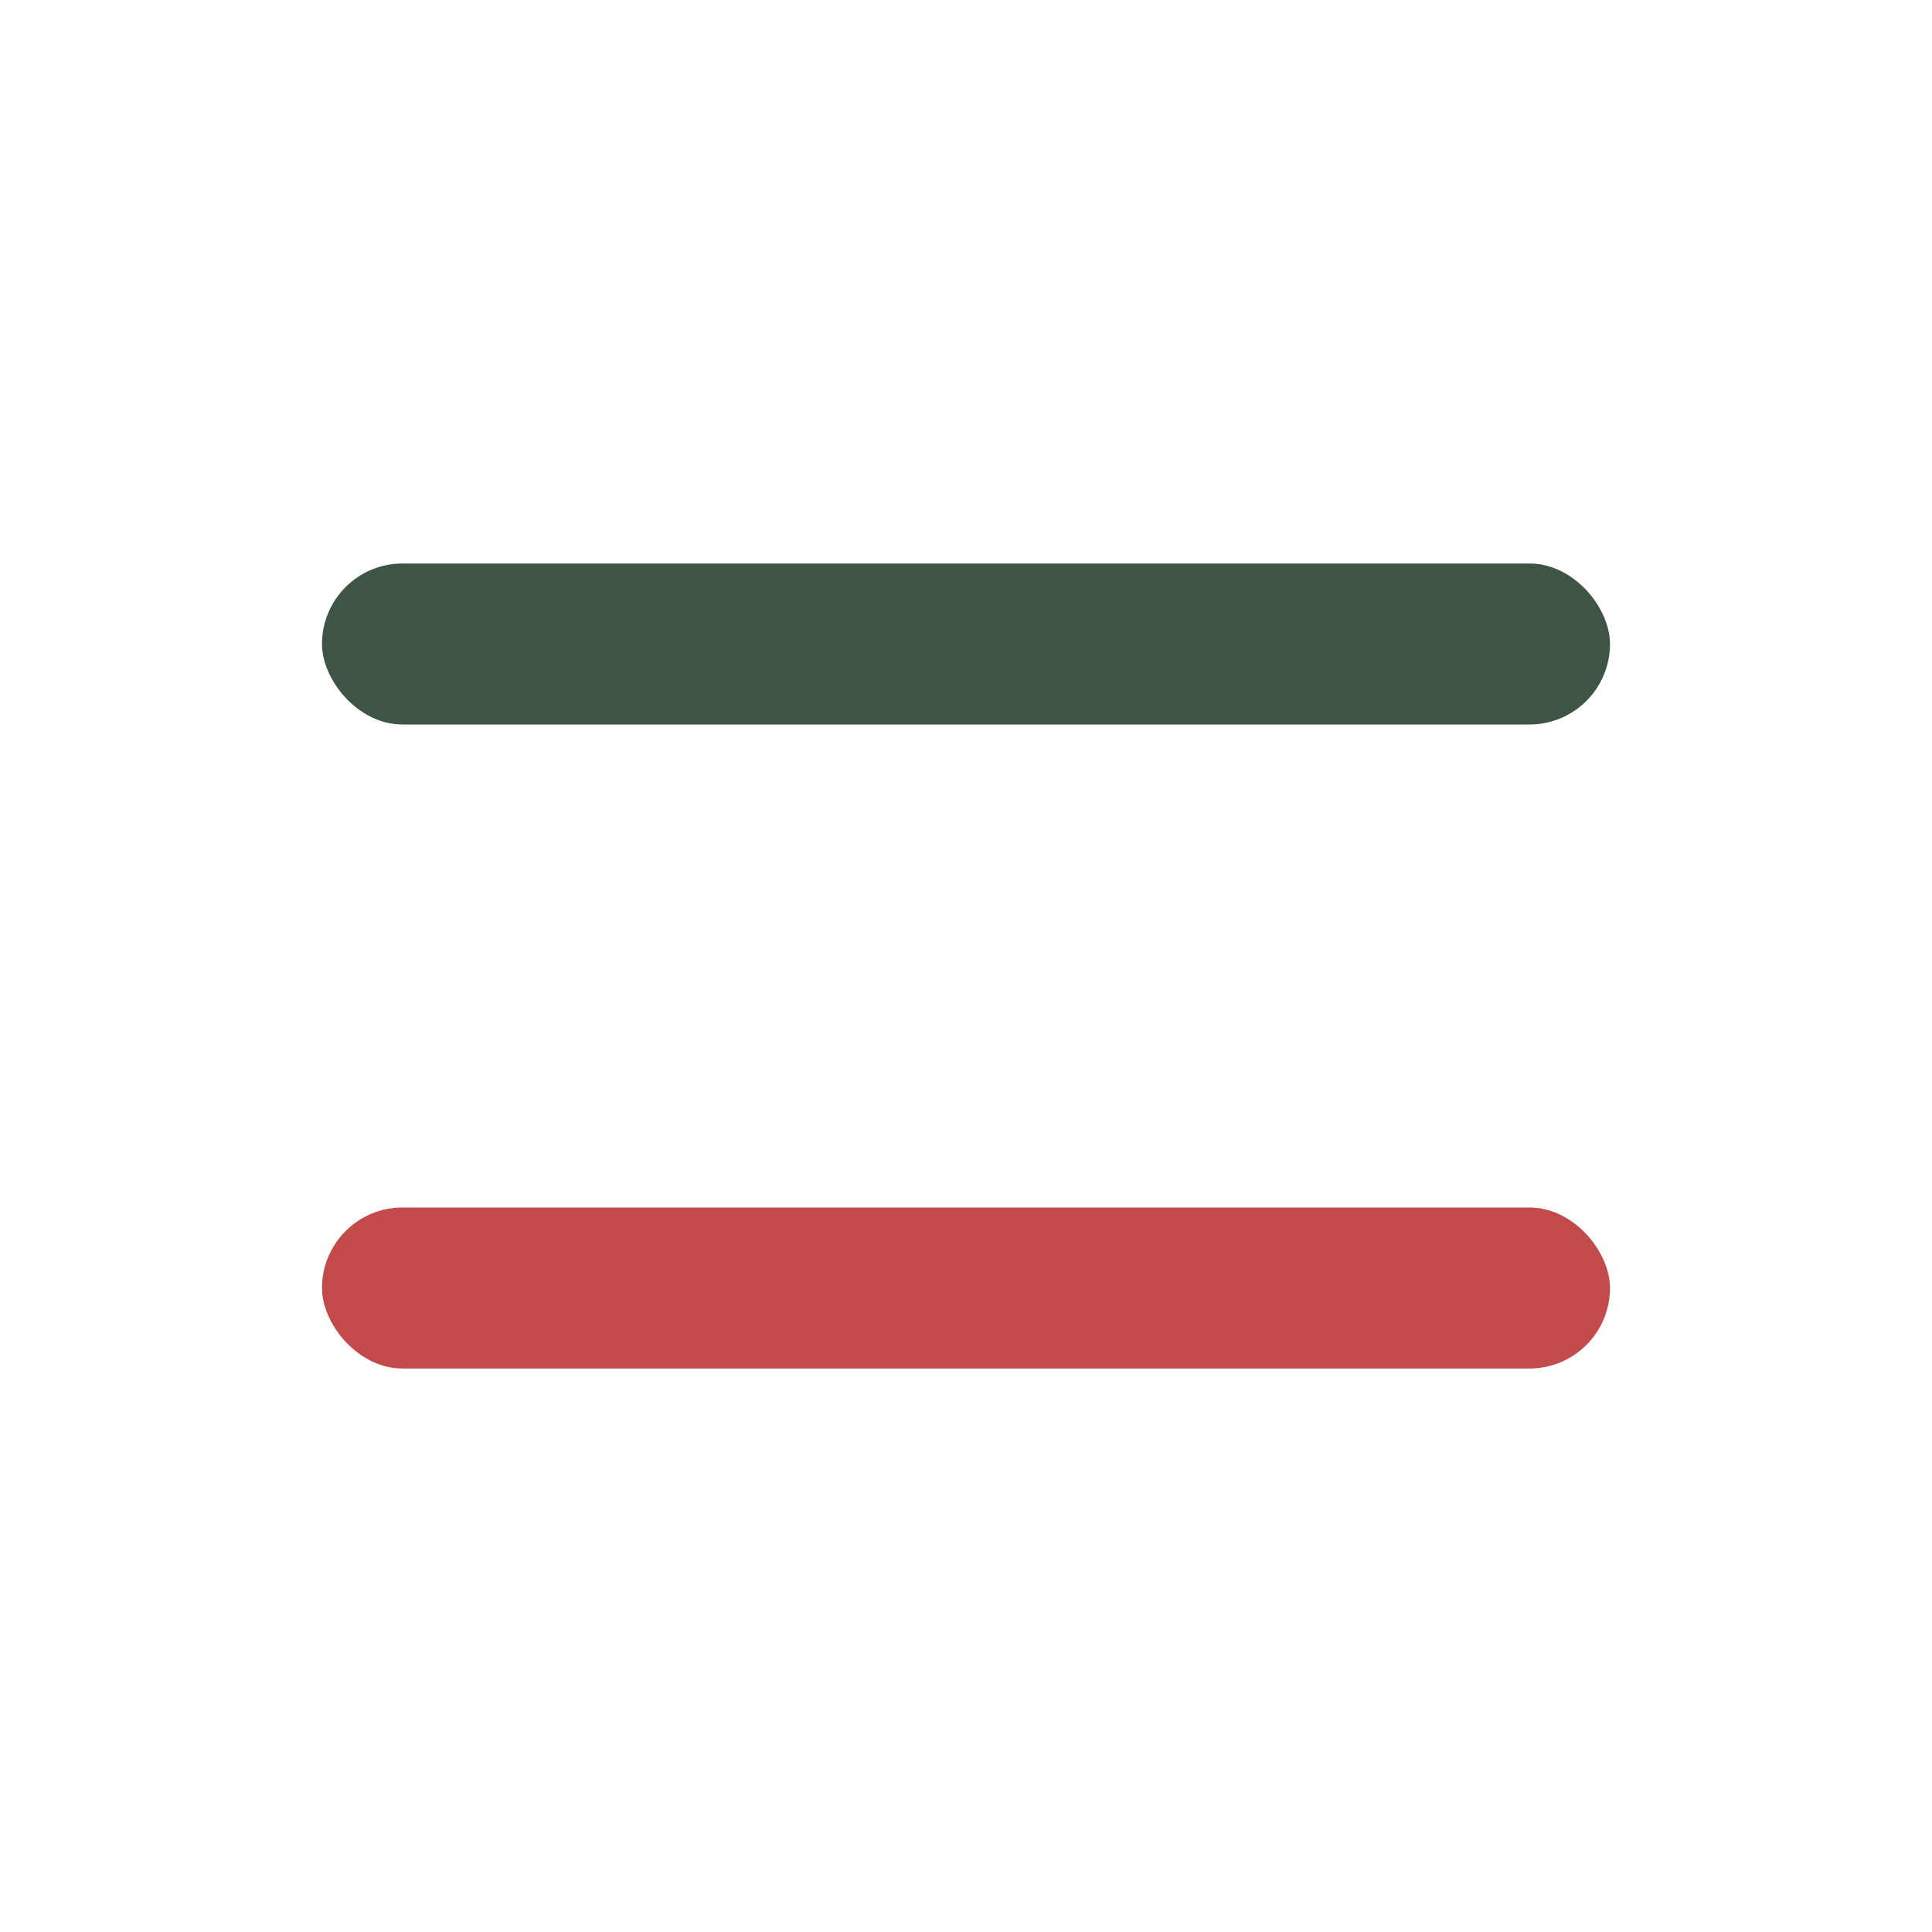
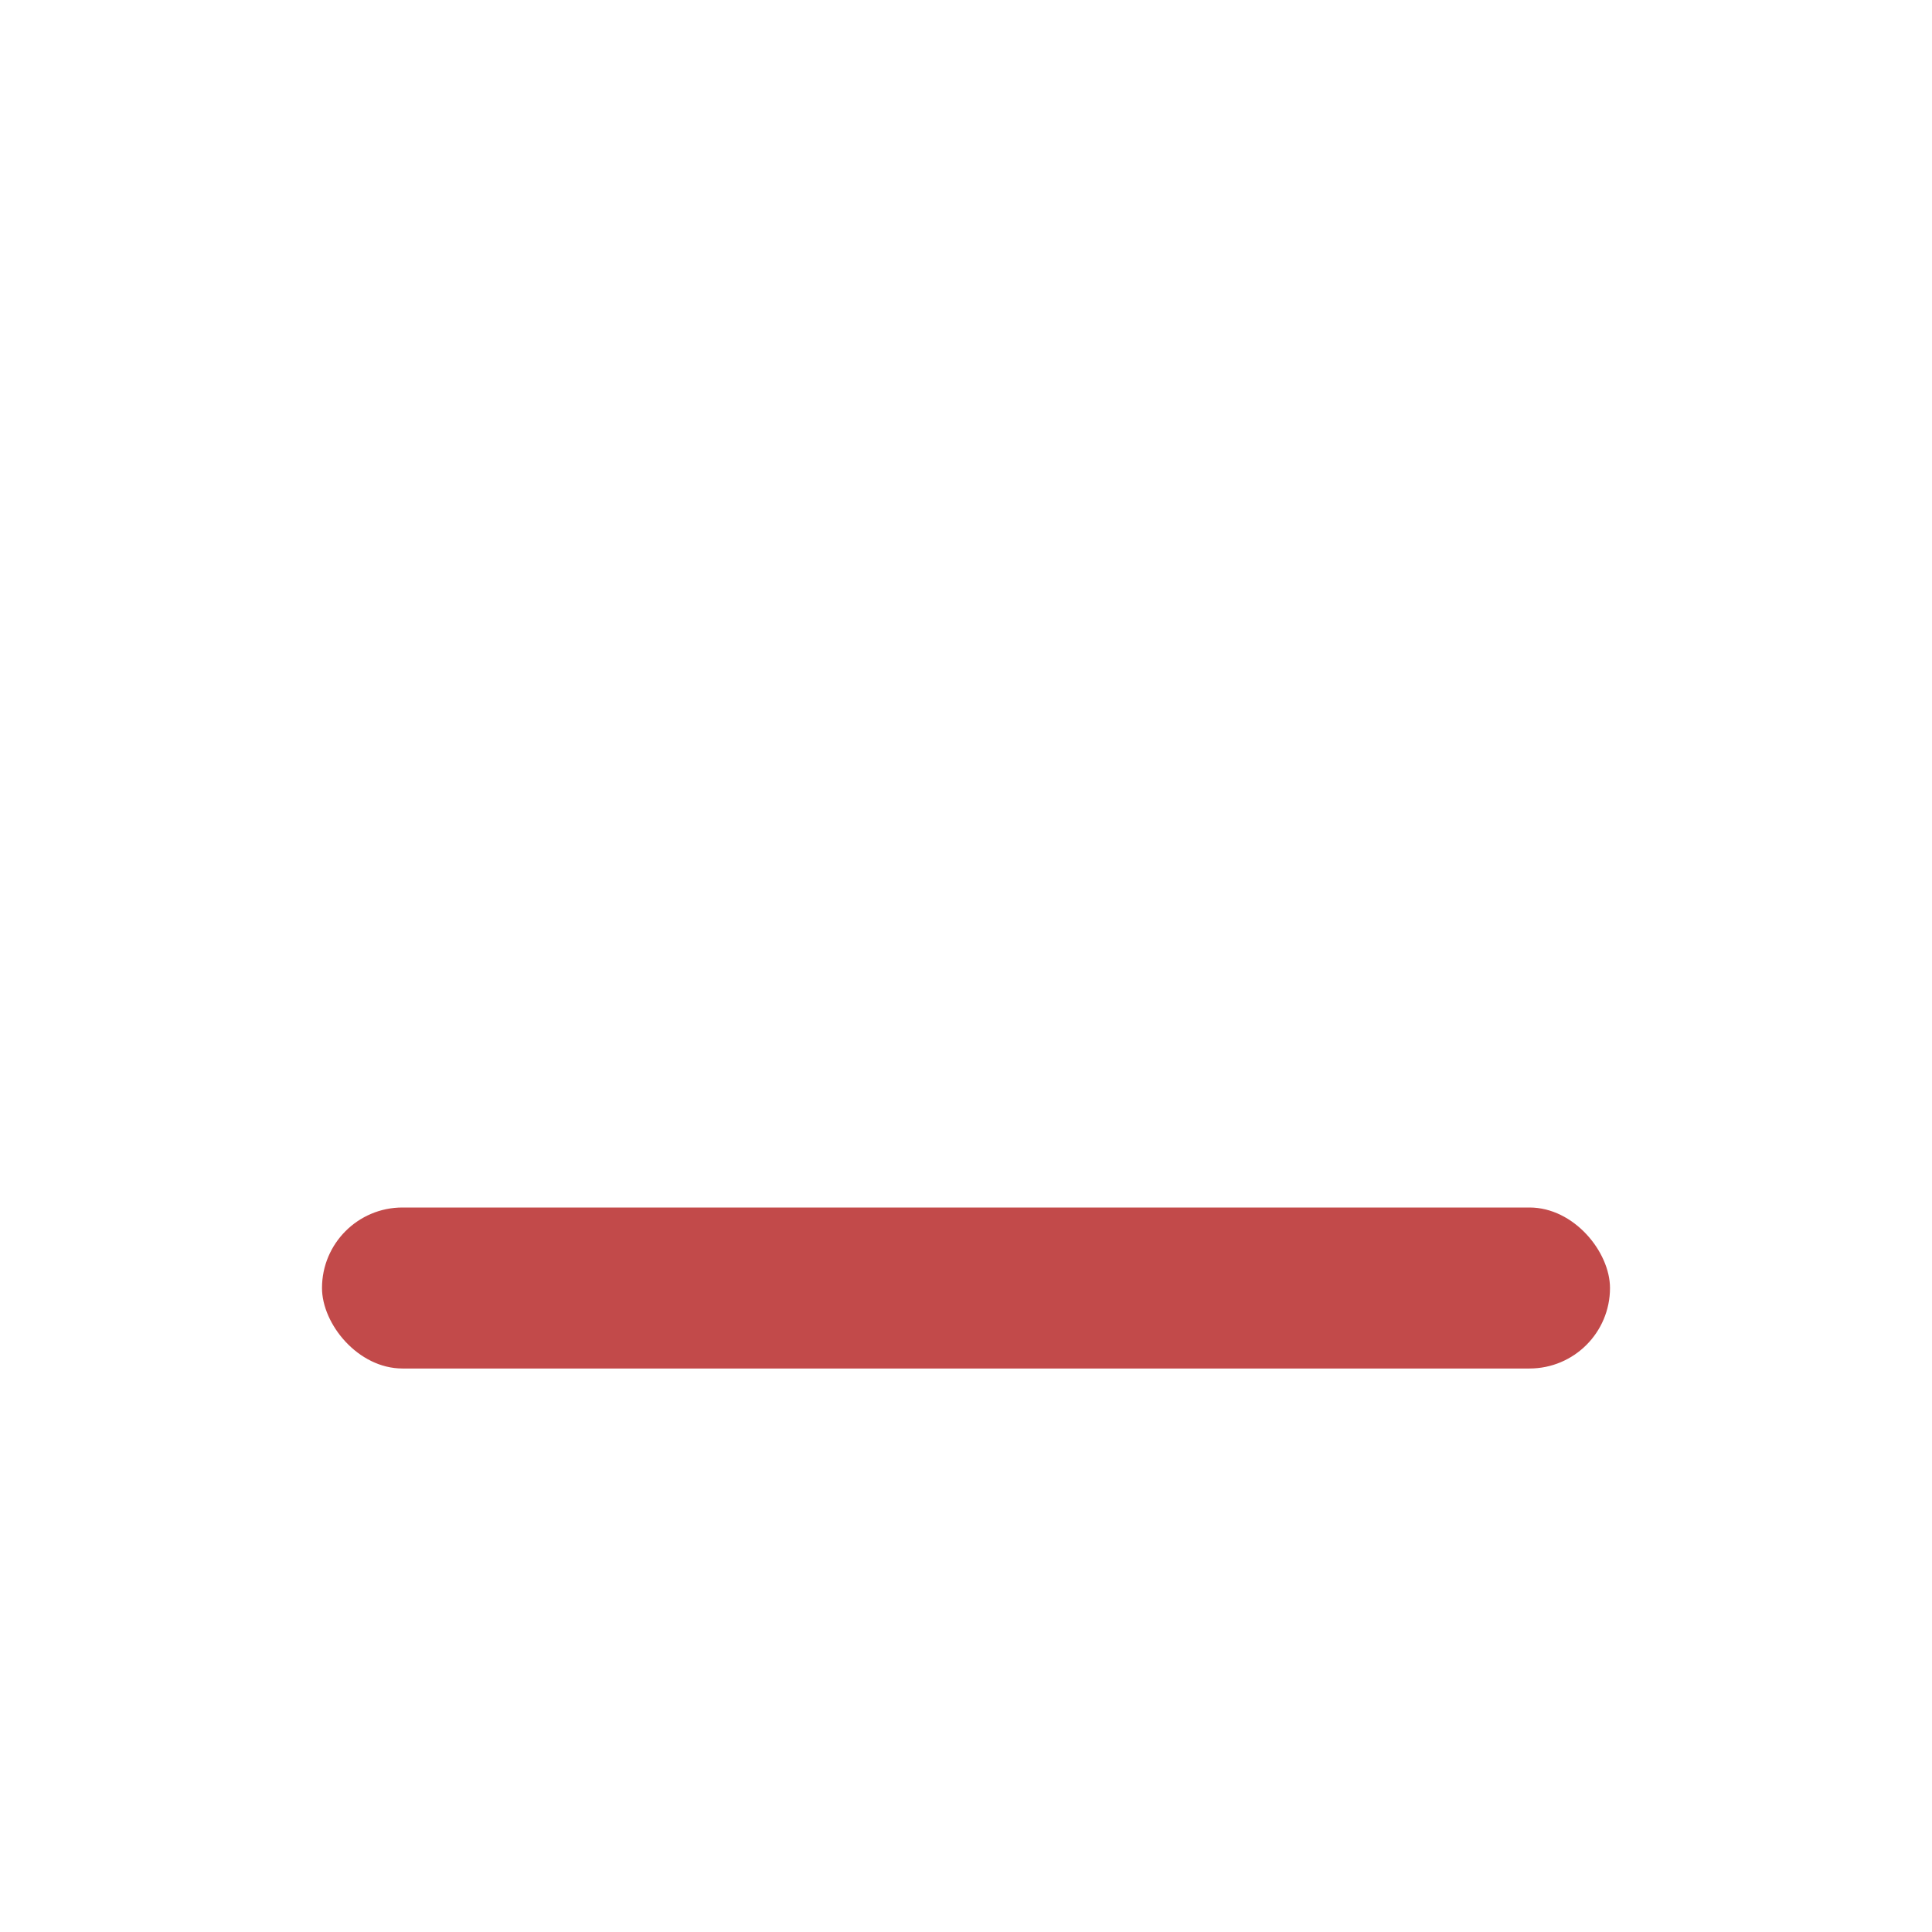
<svg xmlns="http://www.w3.org/2000/svg" width="24" height="24" viewBox="0 0 24 24">
-   <rect x="4" y="7" width="16" height="2" rx="1" fill="#3E5445" />
  <rect x="4" y="15" width="16" height="2" rx="1" fill="#C24A4A" />
</svg>